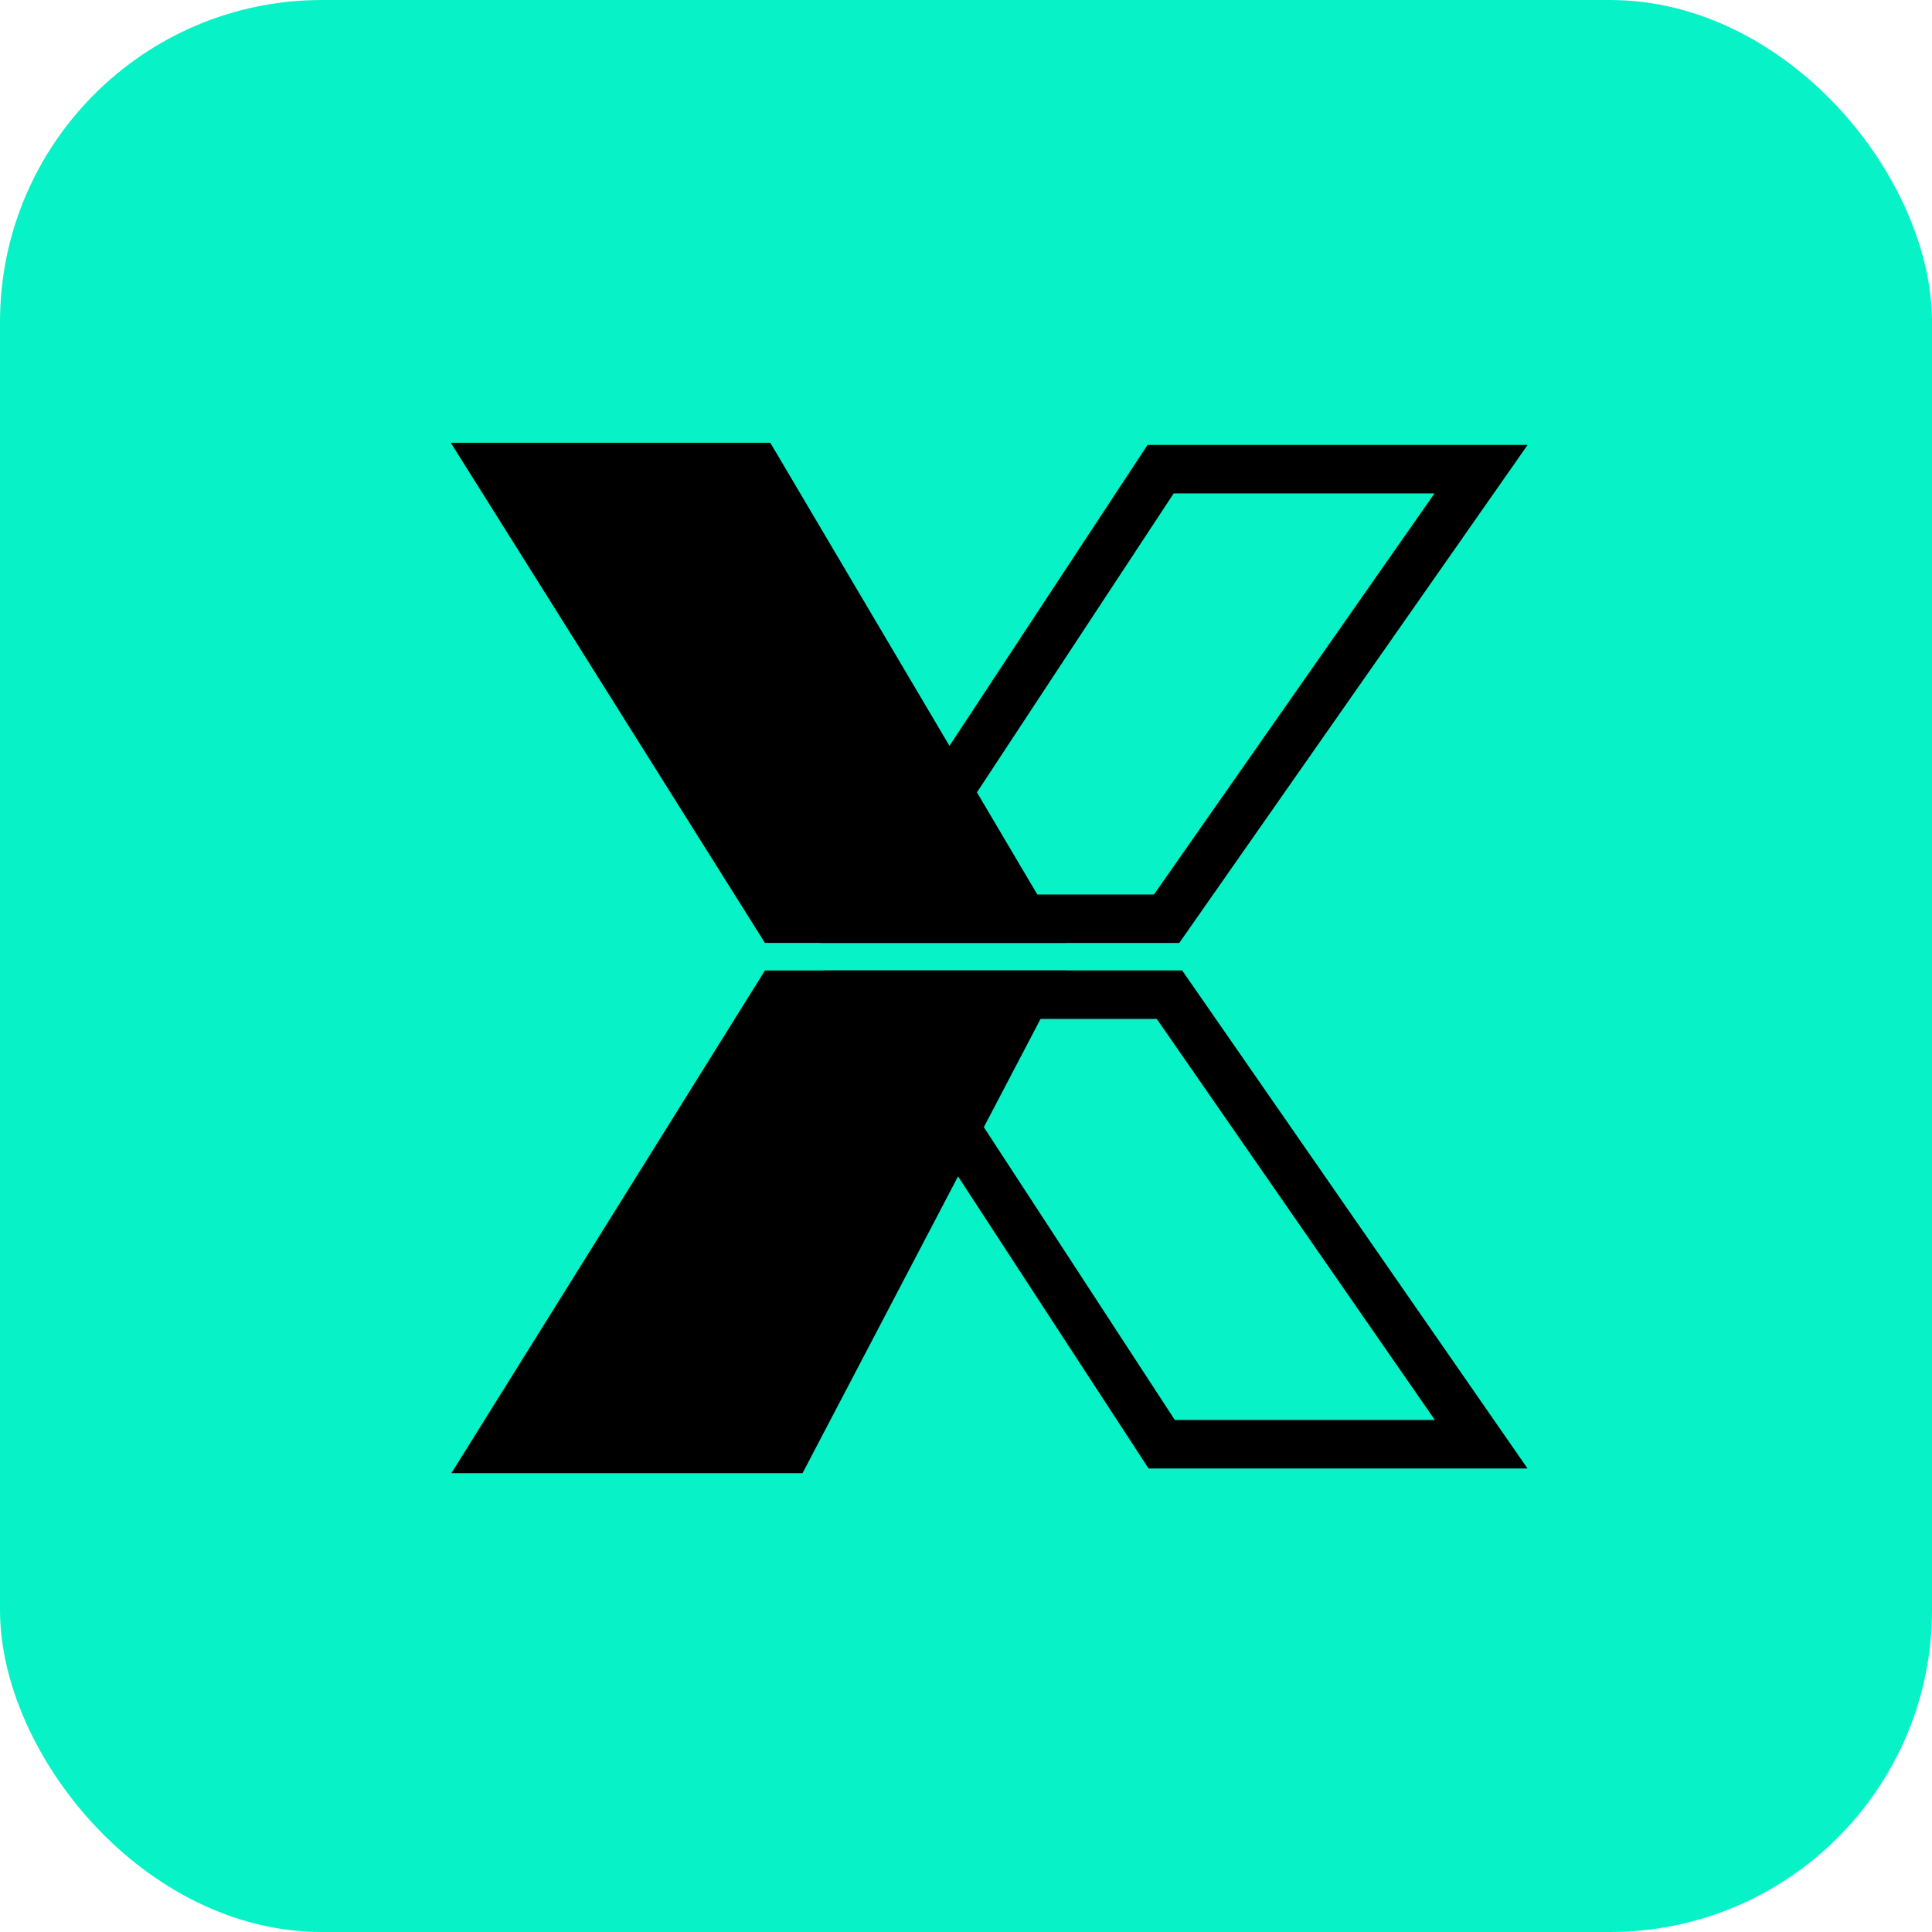
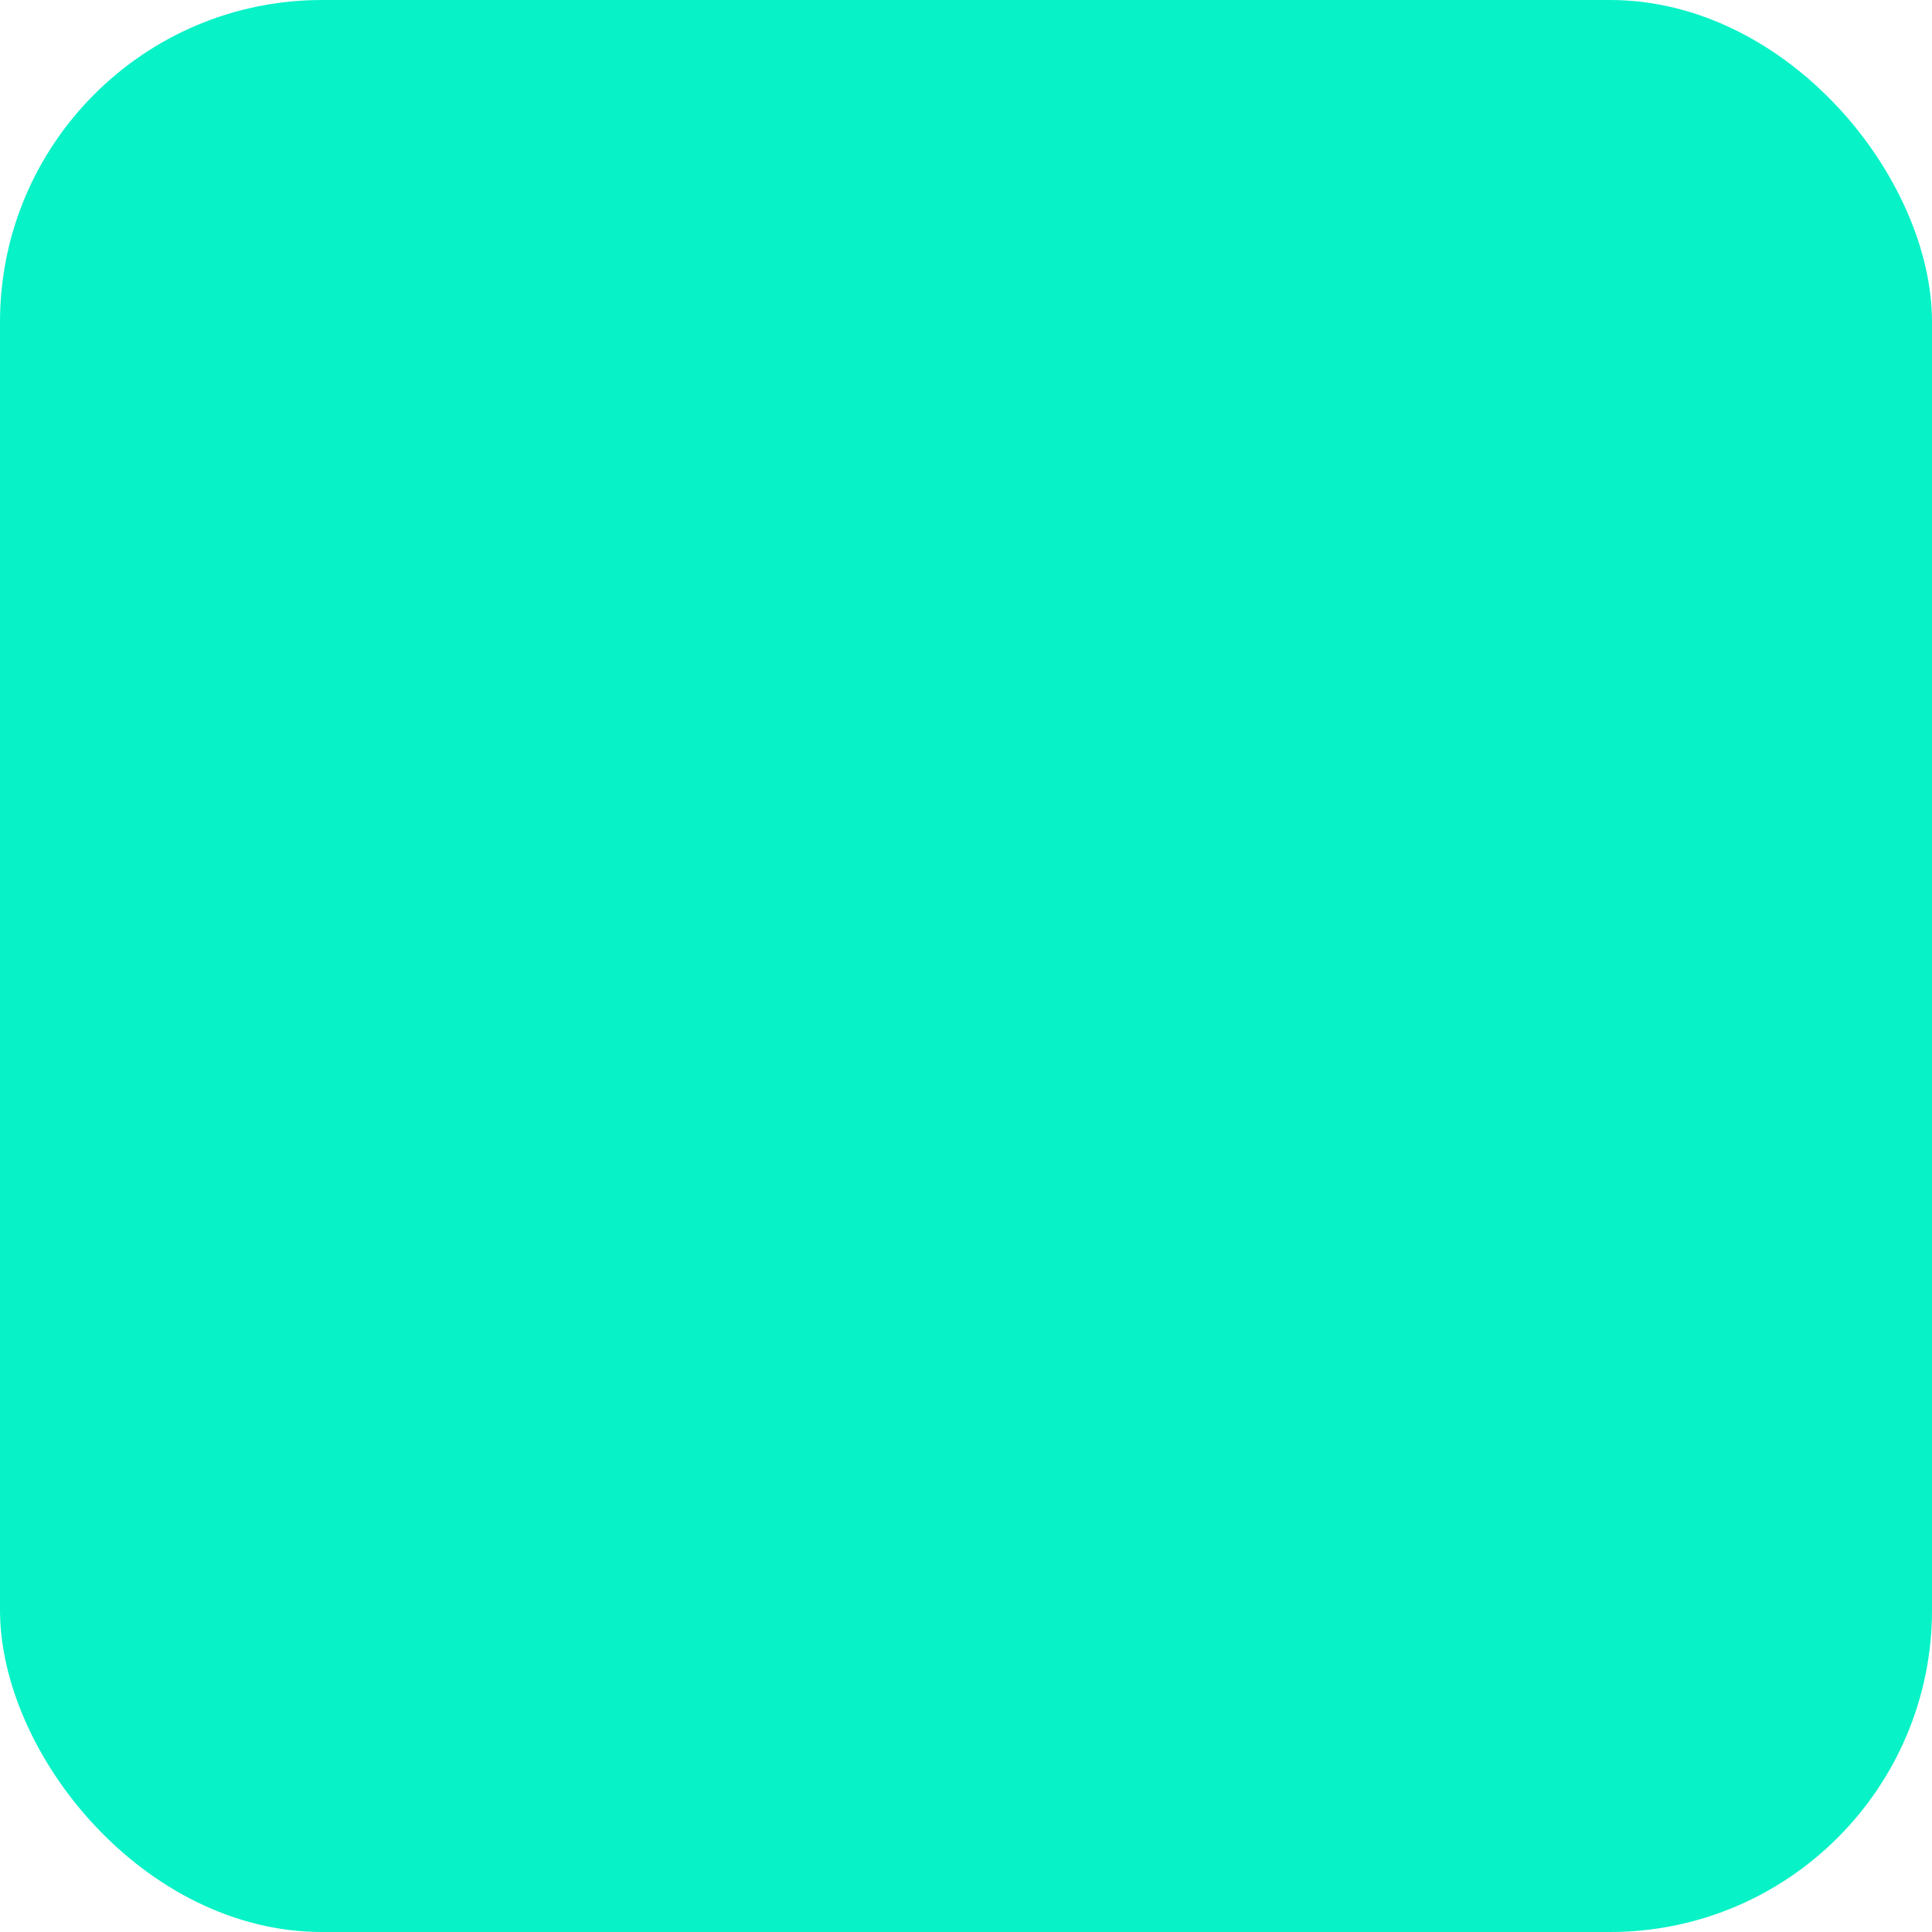
<svg xmlns="http://www.w3.org/2000/svg" width="96" height="96" viewBox="0 0 96 96" fill="none">
  <rect width="96" height="96" rx="16" fill="#07F2C7" />
-   <path d="M57.67 23.312H73.594L57.968 45.651H42.969L57.67 23.312Z" stroke="black" stroke-width="2.41" />
-   <path d="M57.724 71.763H73.6L58.109 49.424H43.153L57.724 71.763Z" stroke="black" stroke-width="2.41" />
-   <path fill-rule="evenodd" clip-rule="evenodd" d="M22.399 22H38.276L52.966 46.854H38.009L22.399 22ZM39.878 73.2H22.43L38.009 48.223H52.966L39.878 73.2Z" fill="black" />
</svg>